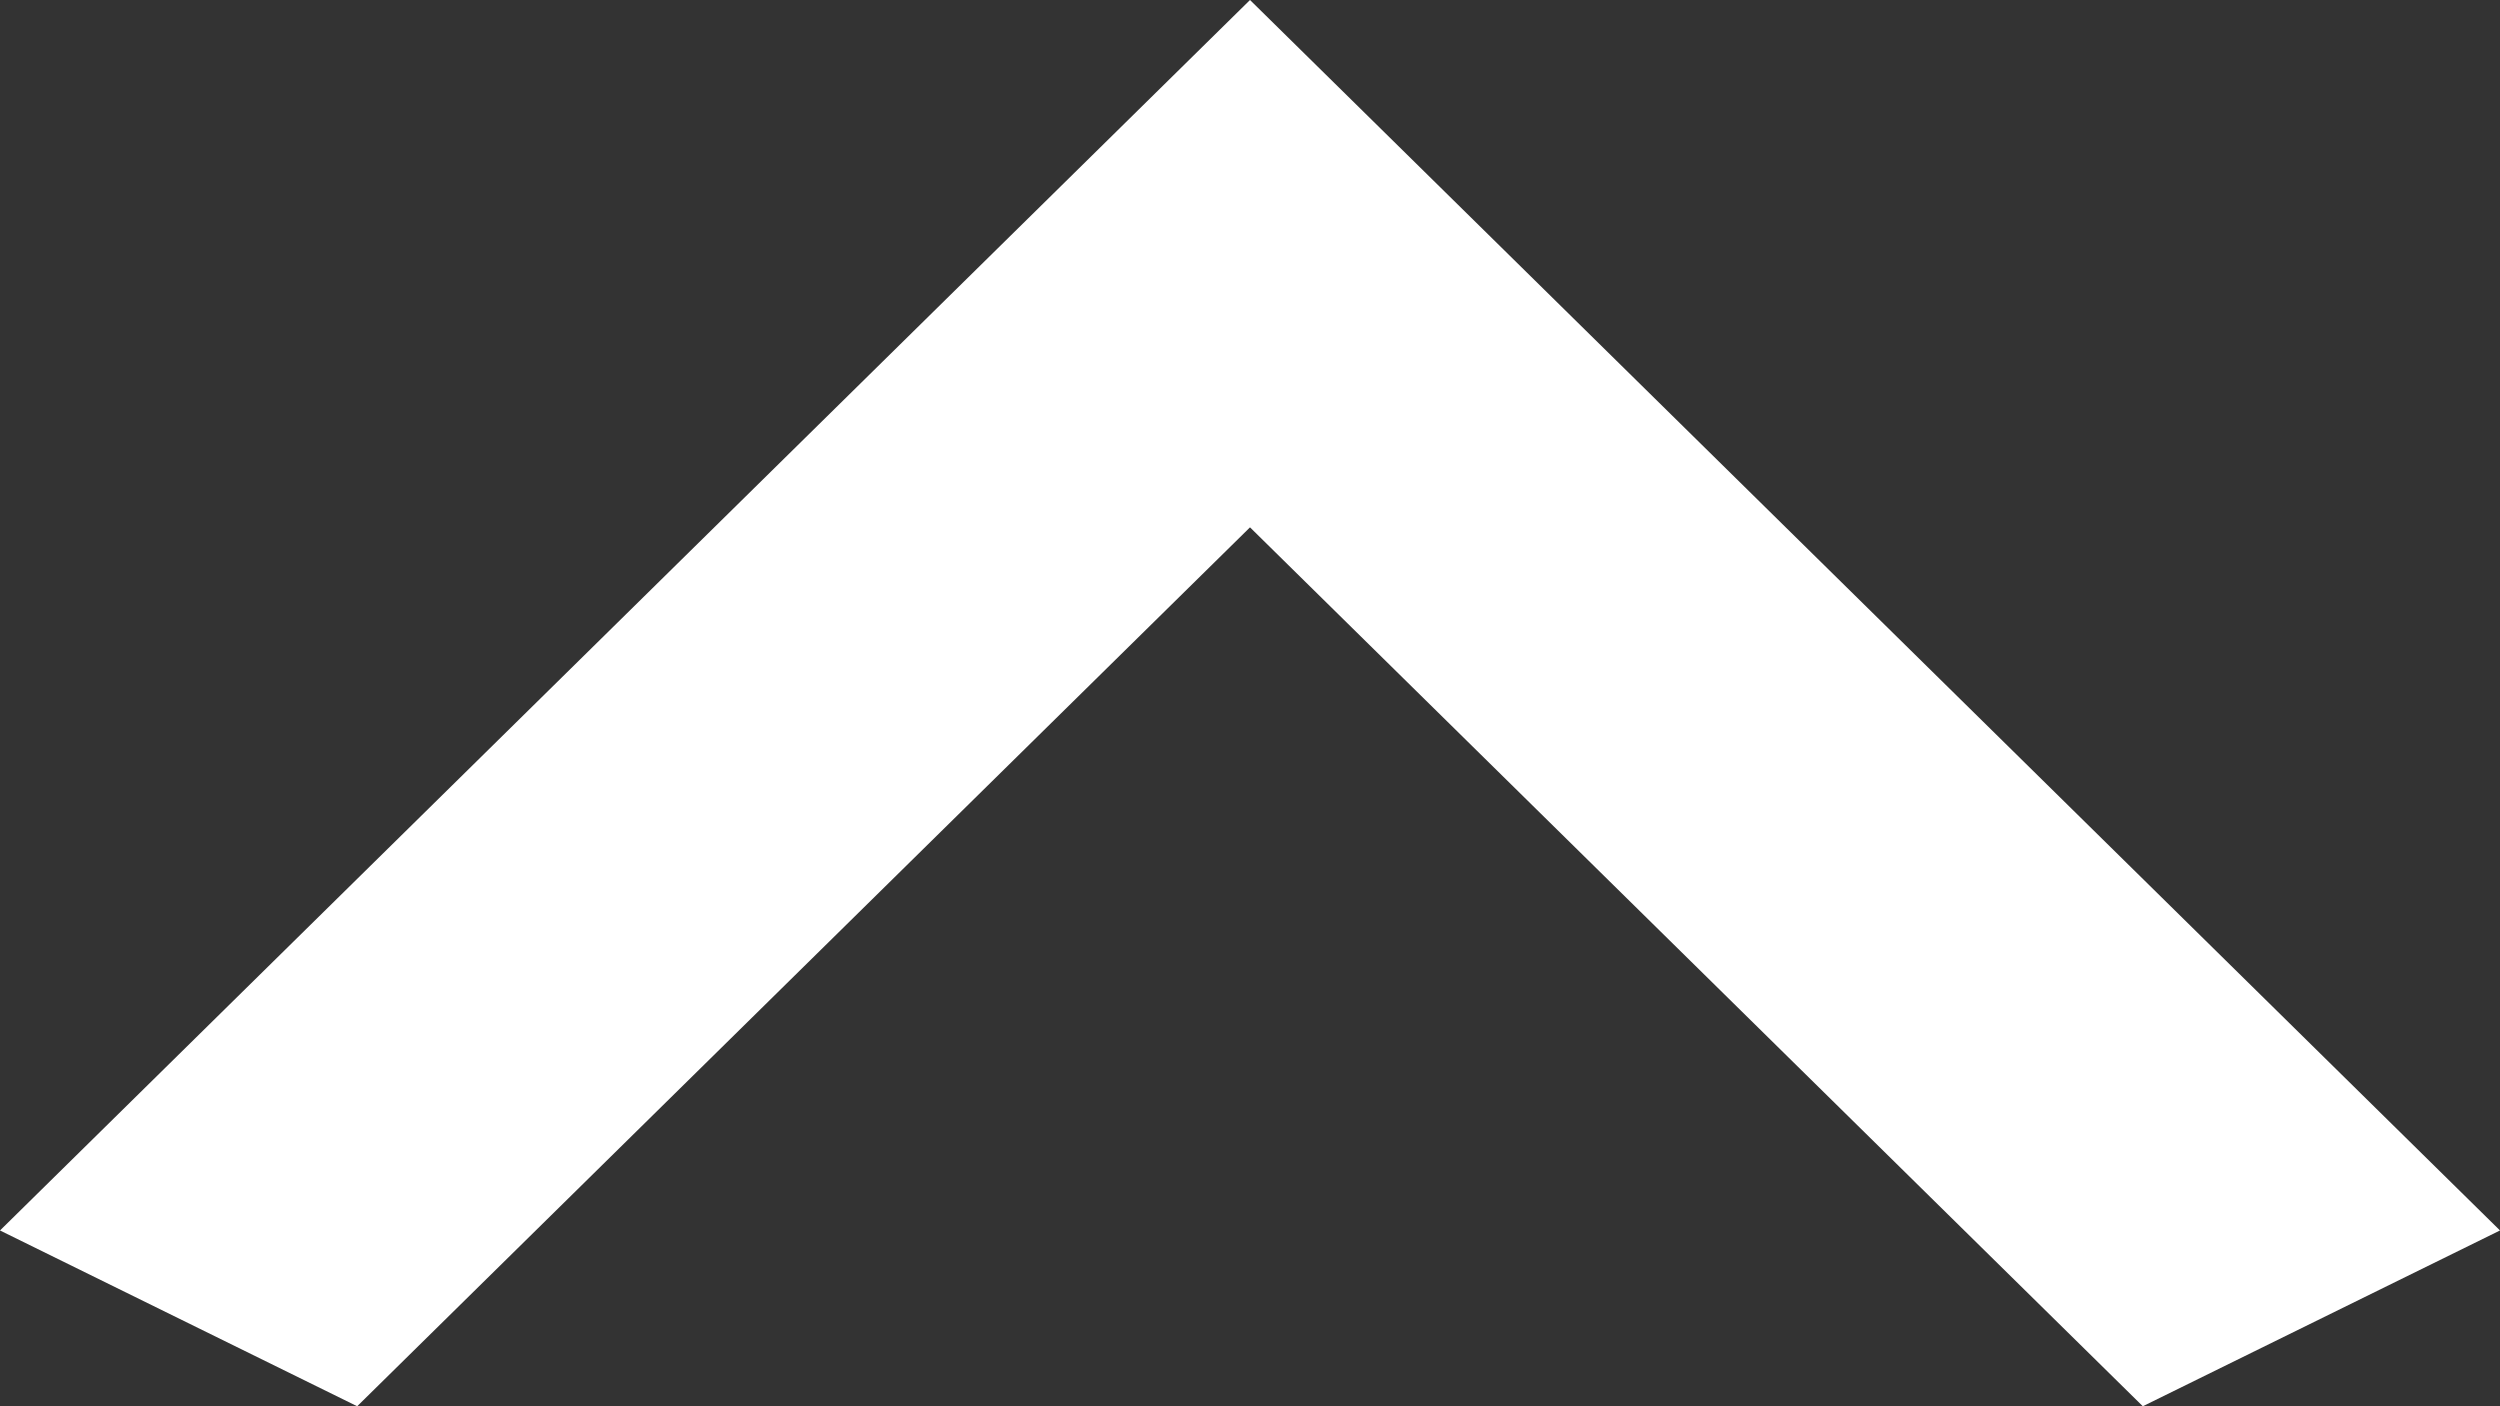
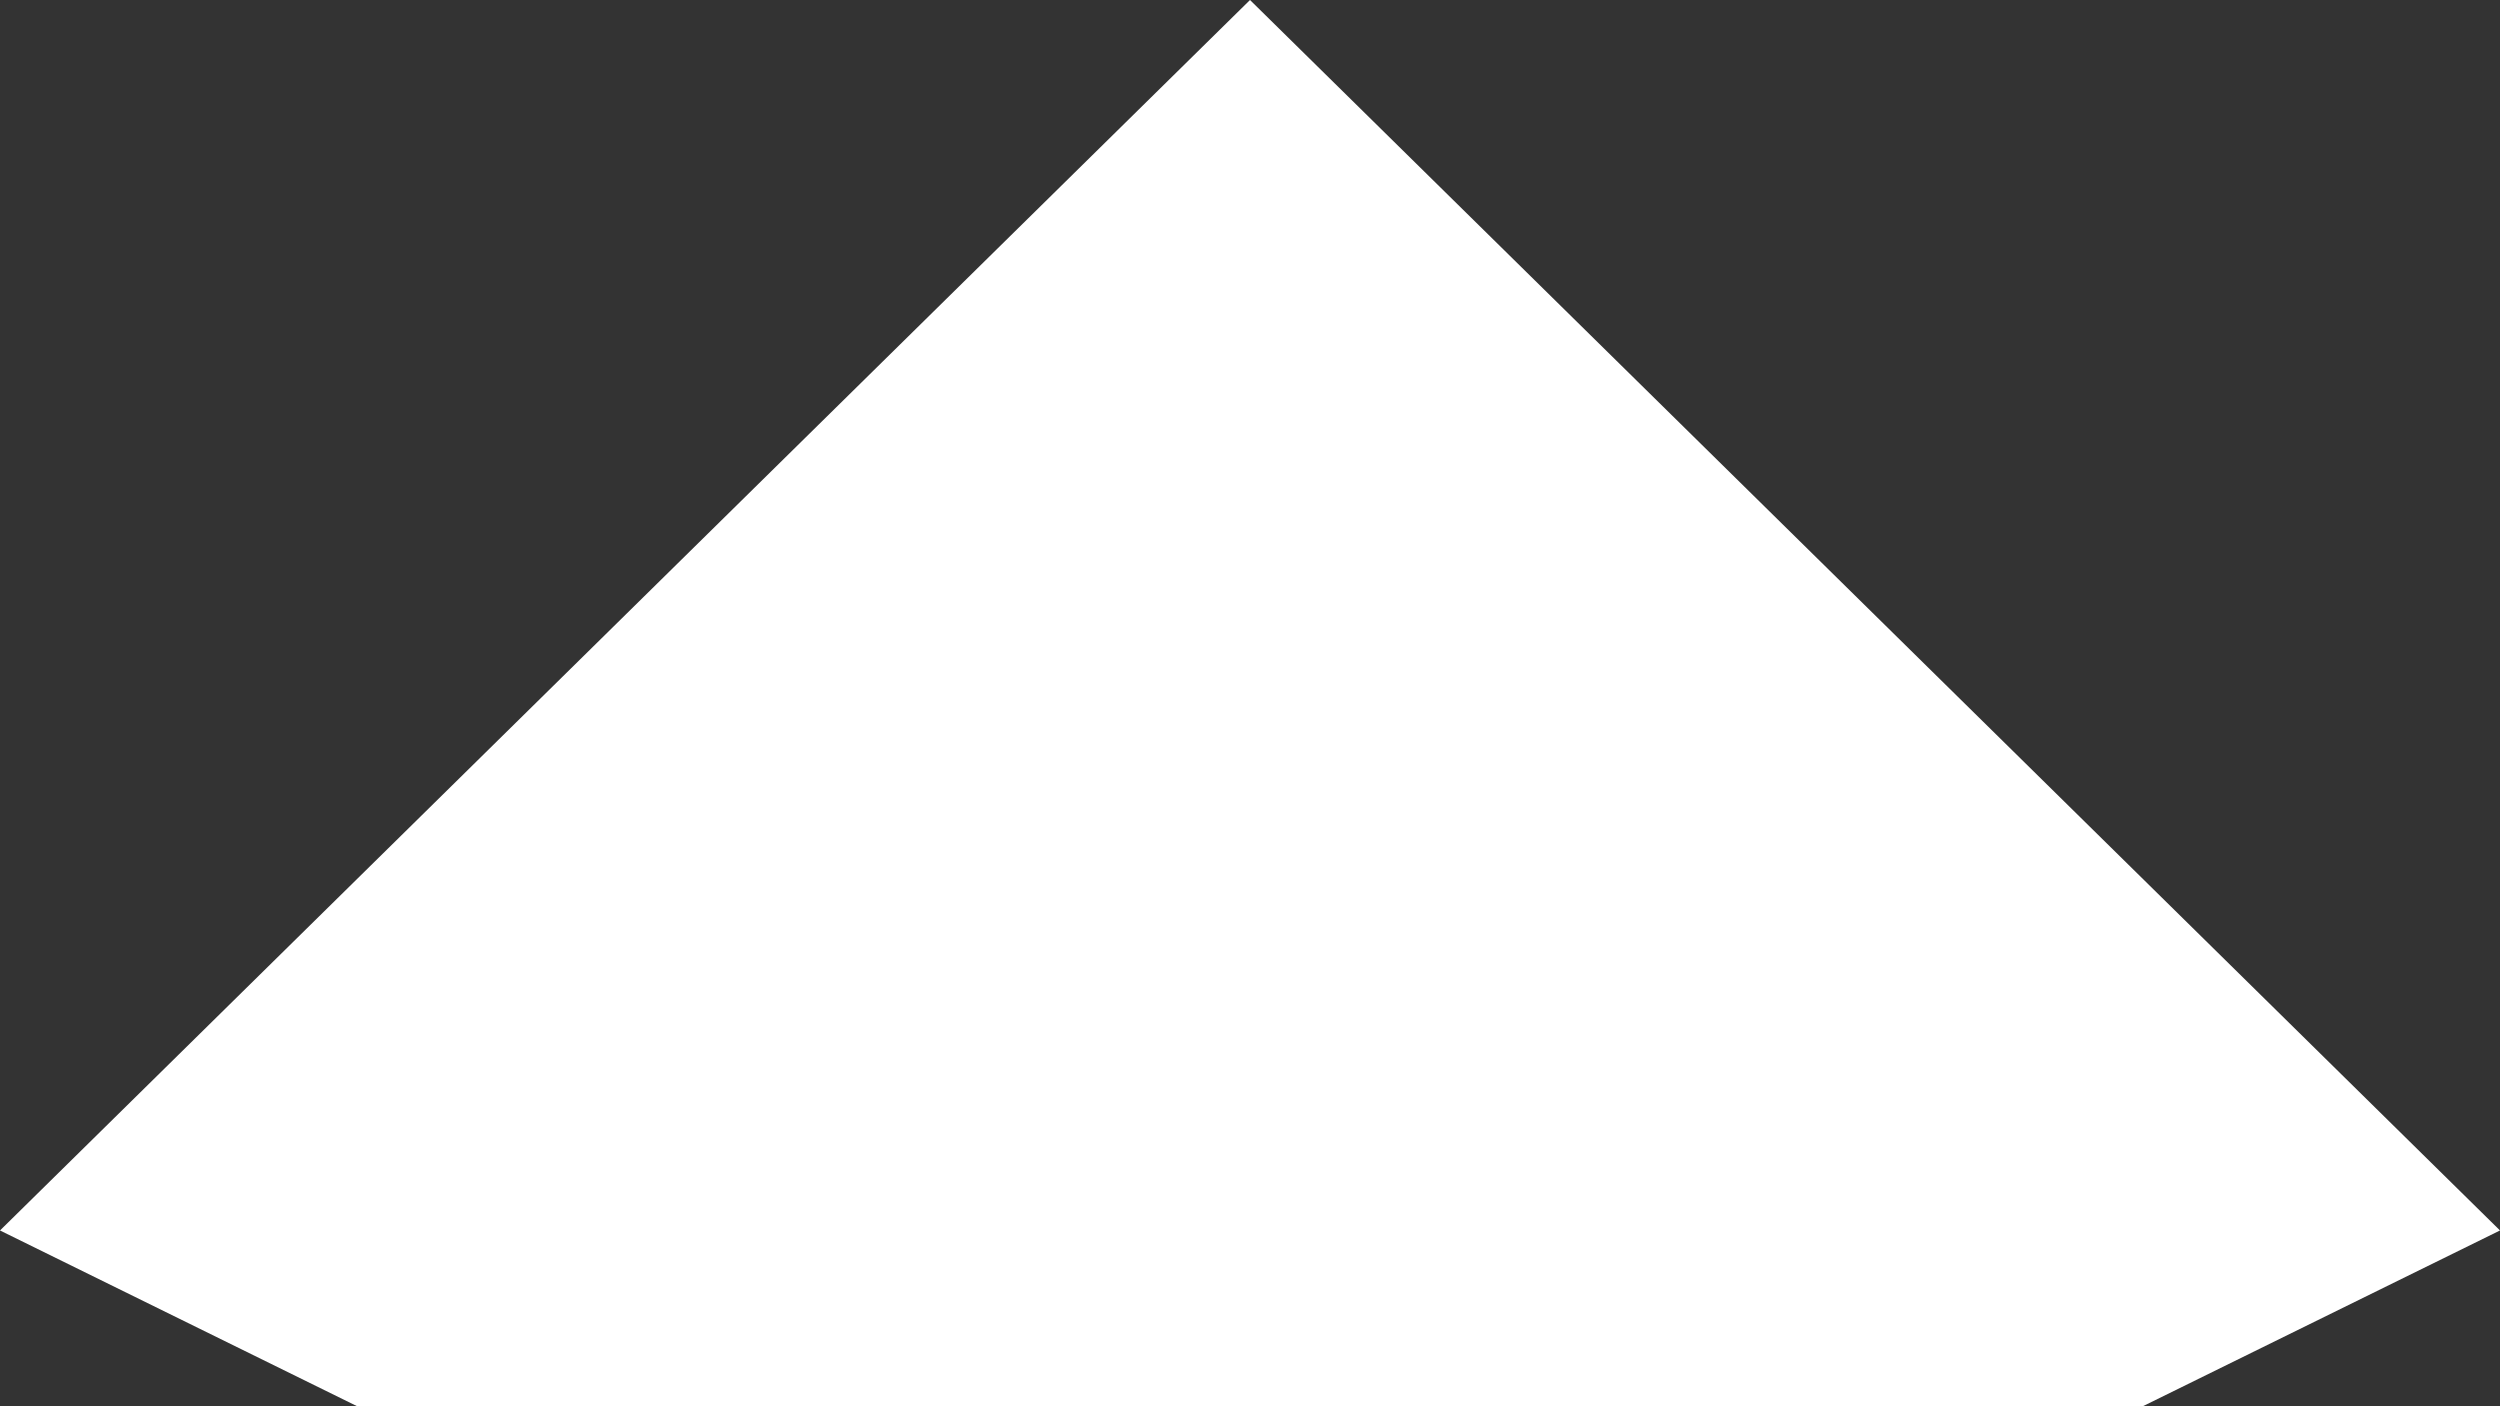
<svg xmlns="http://www.w3.org/2000/svg" width="16" height="9" viewBox="0 0 16 9" fill="none">
  <rect x="0" y="0" width="16" height="9" fill="#333333" stroke="none" />
-   <path d="M13.714 9L8 3.375L2.286 9L1.34155e-08 7.875L8 6.51922e-09L16 7.875L13.714 9Z" fill="white" />
+   <path d="M13.714 9L2.286 9L1.34155e-08 7.875L8 6.51922e-09L16 7.875L13.714 9Z" fill="white" />
</svg>